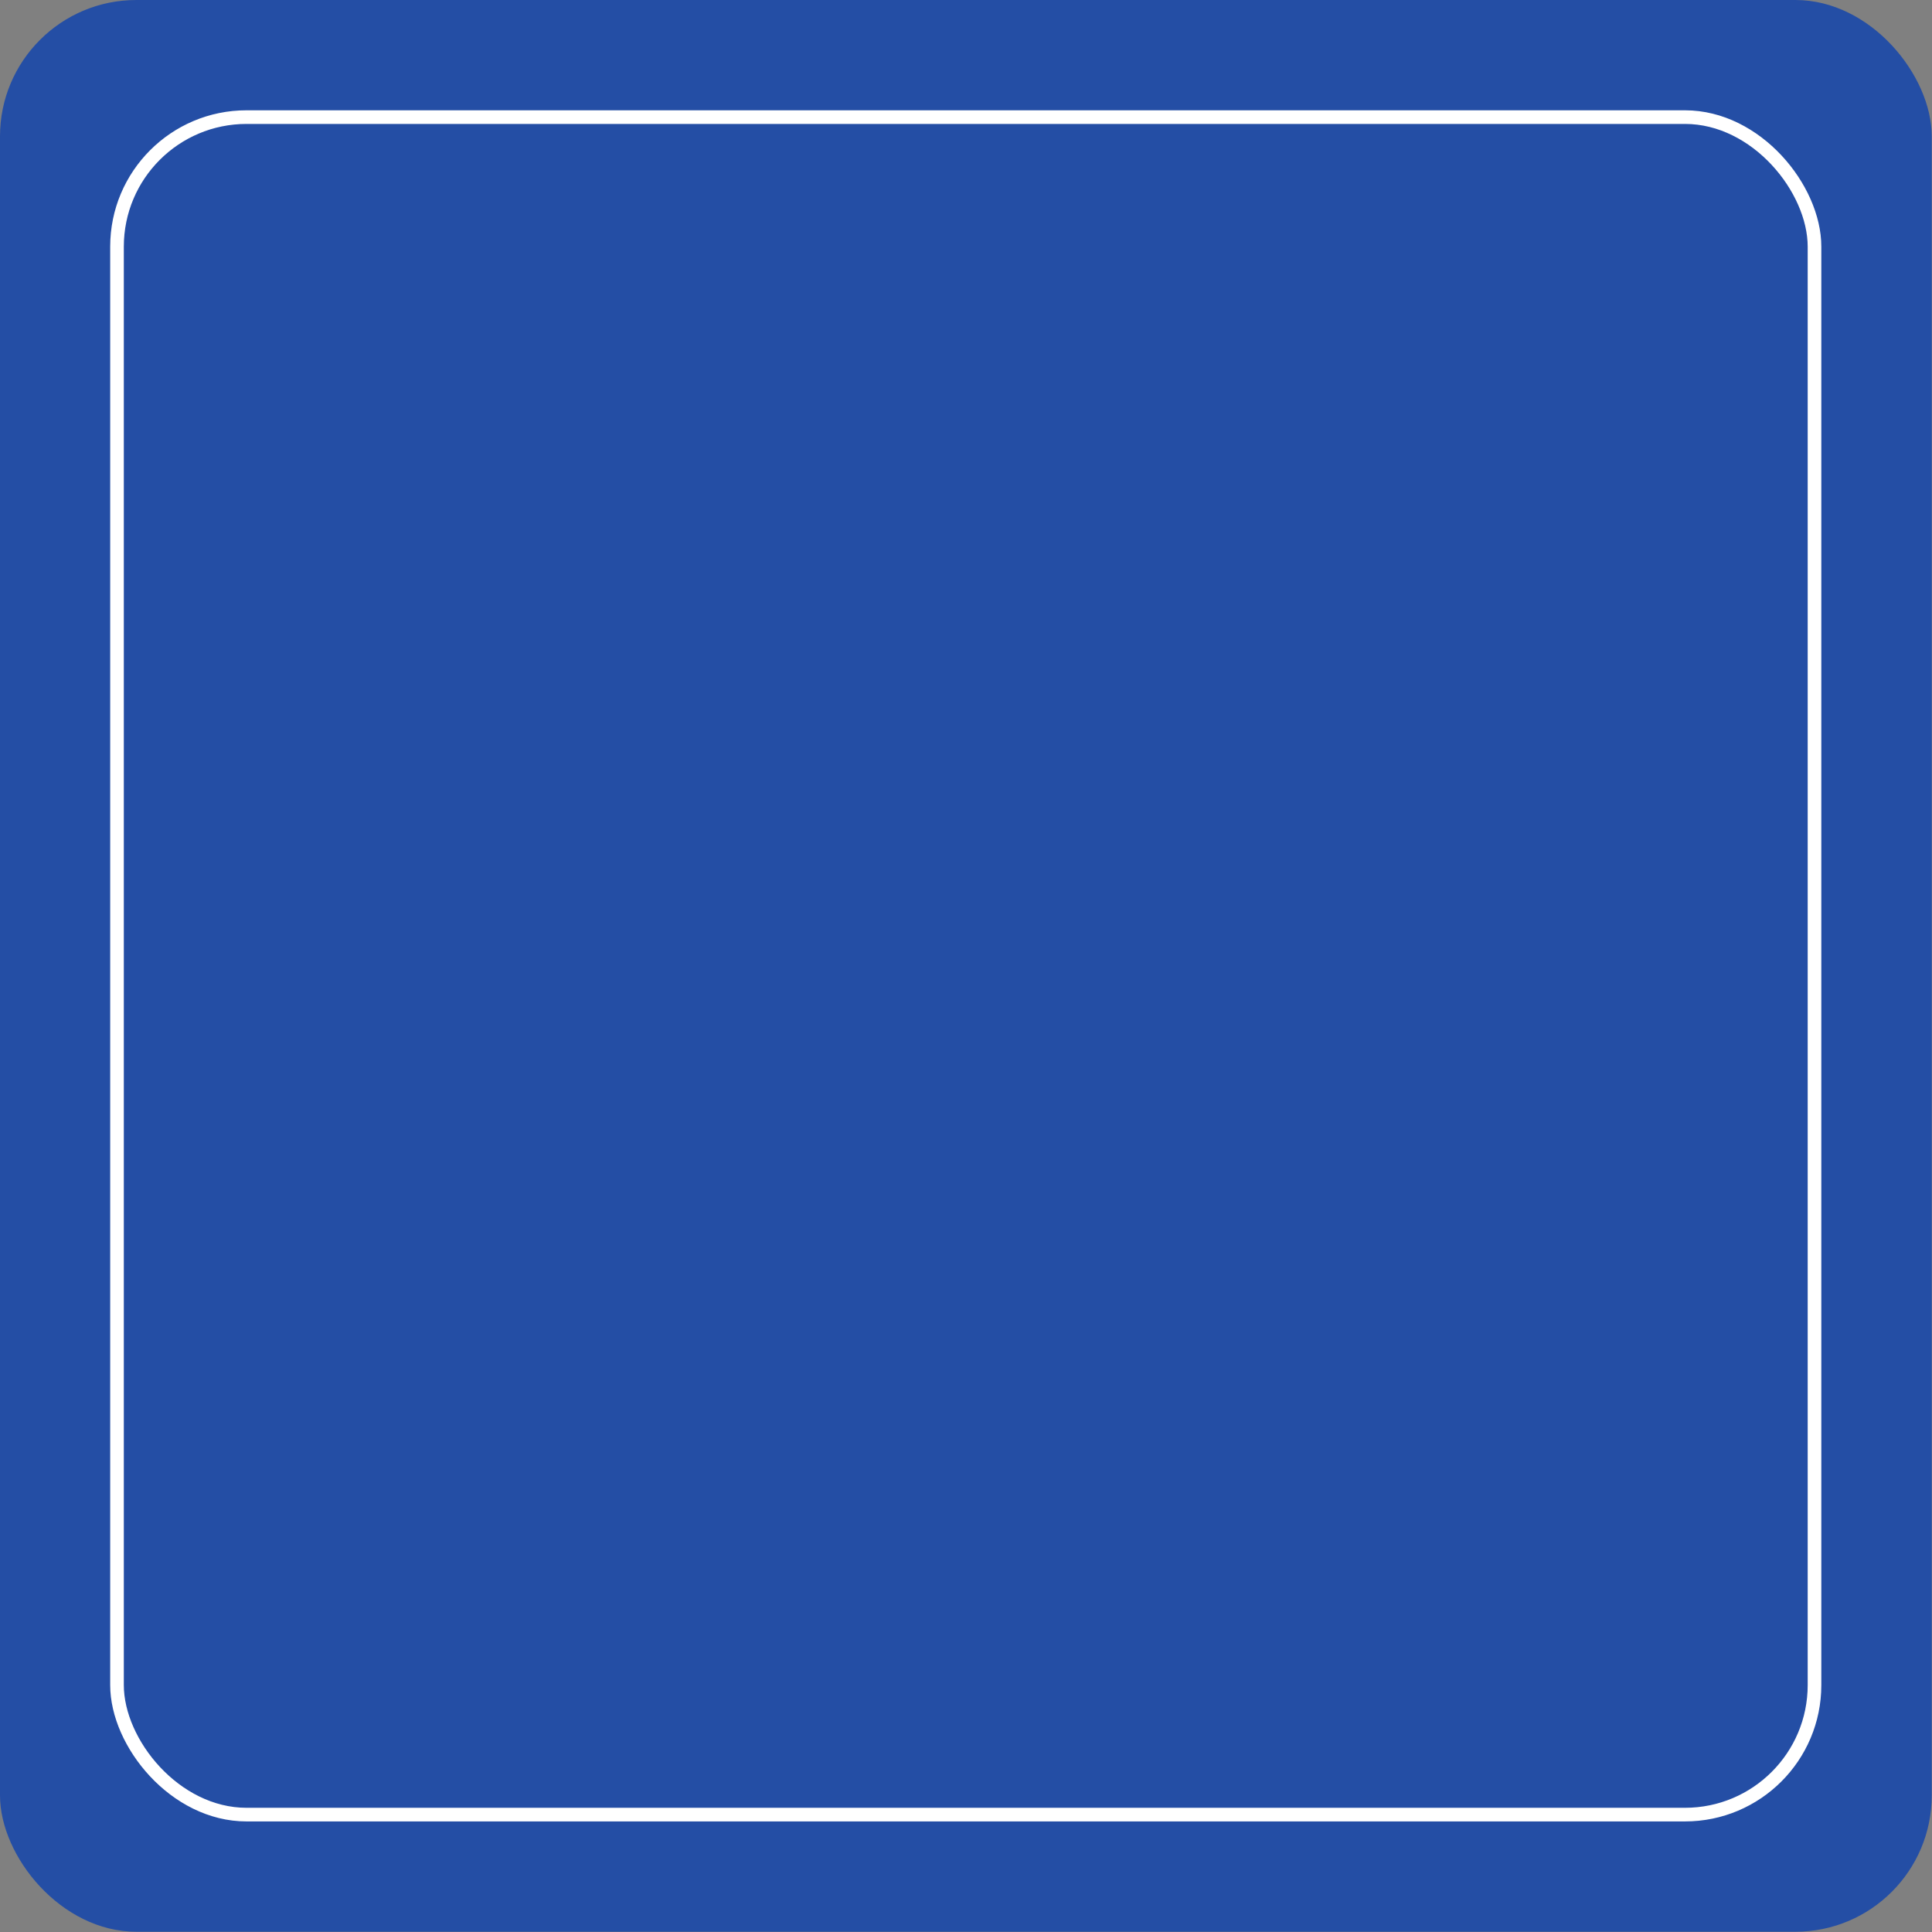
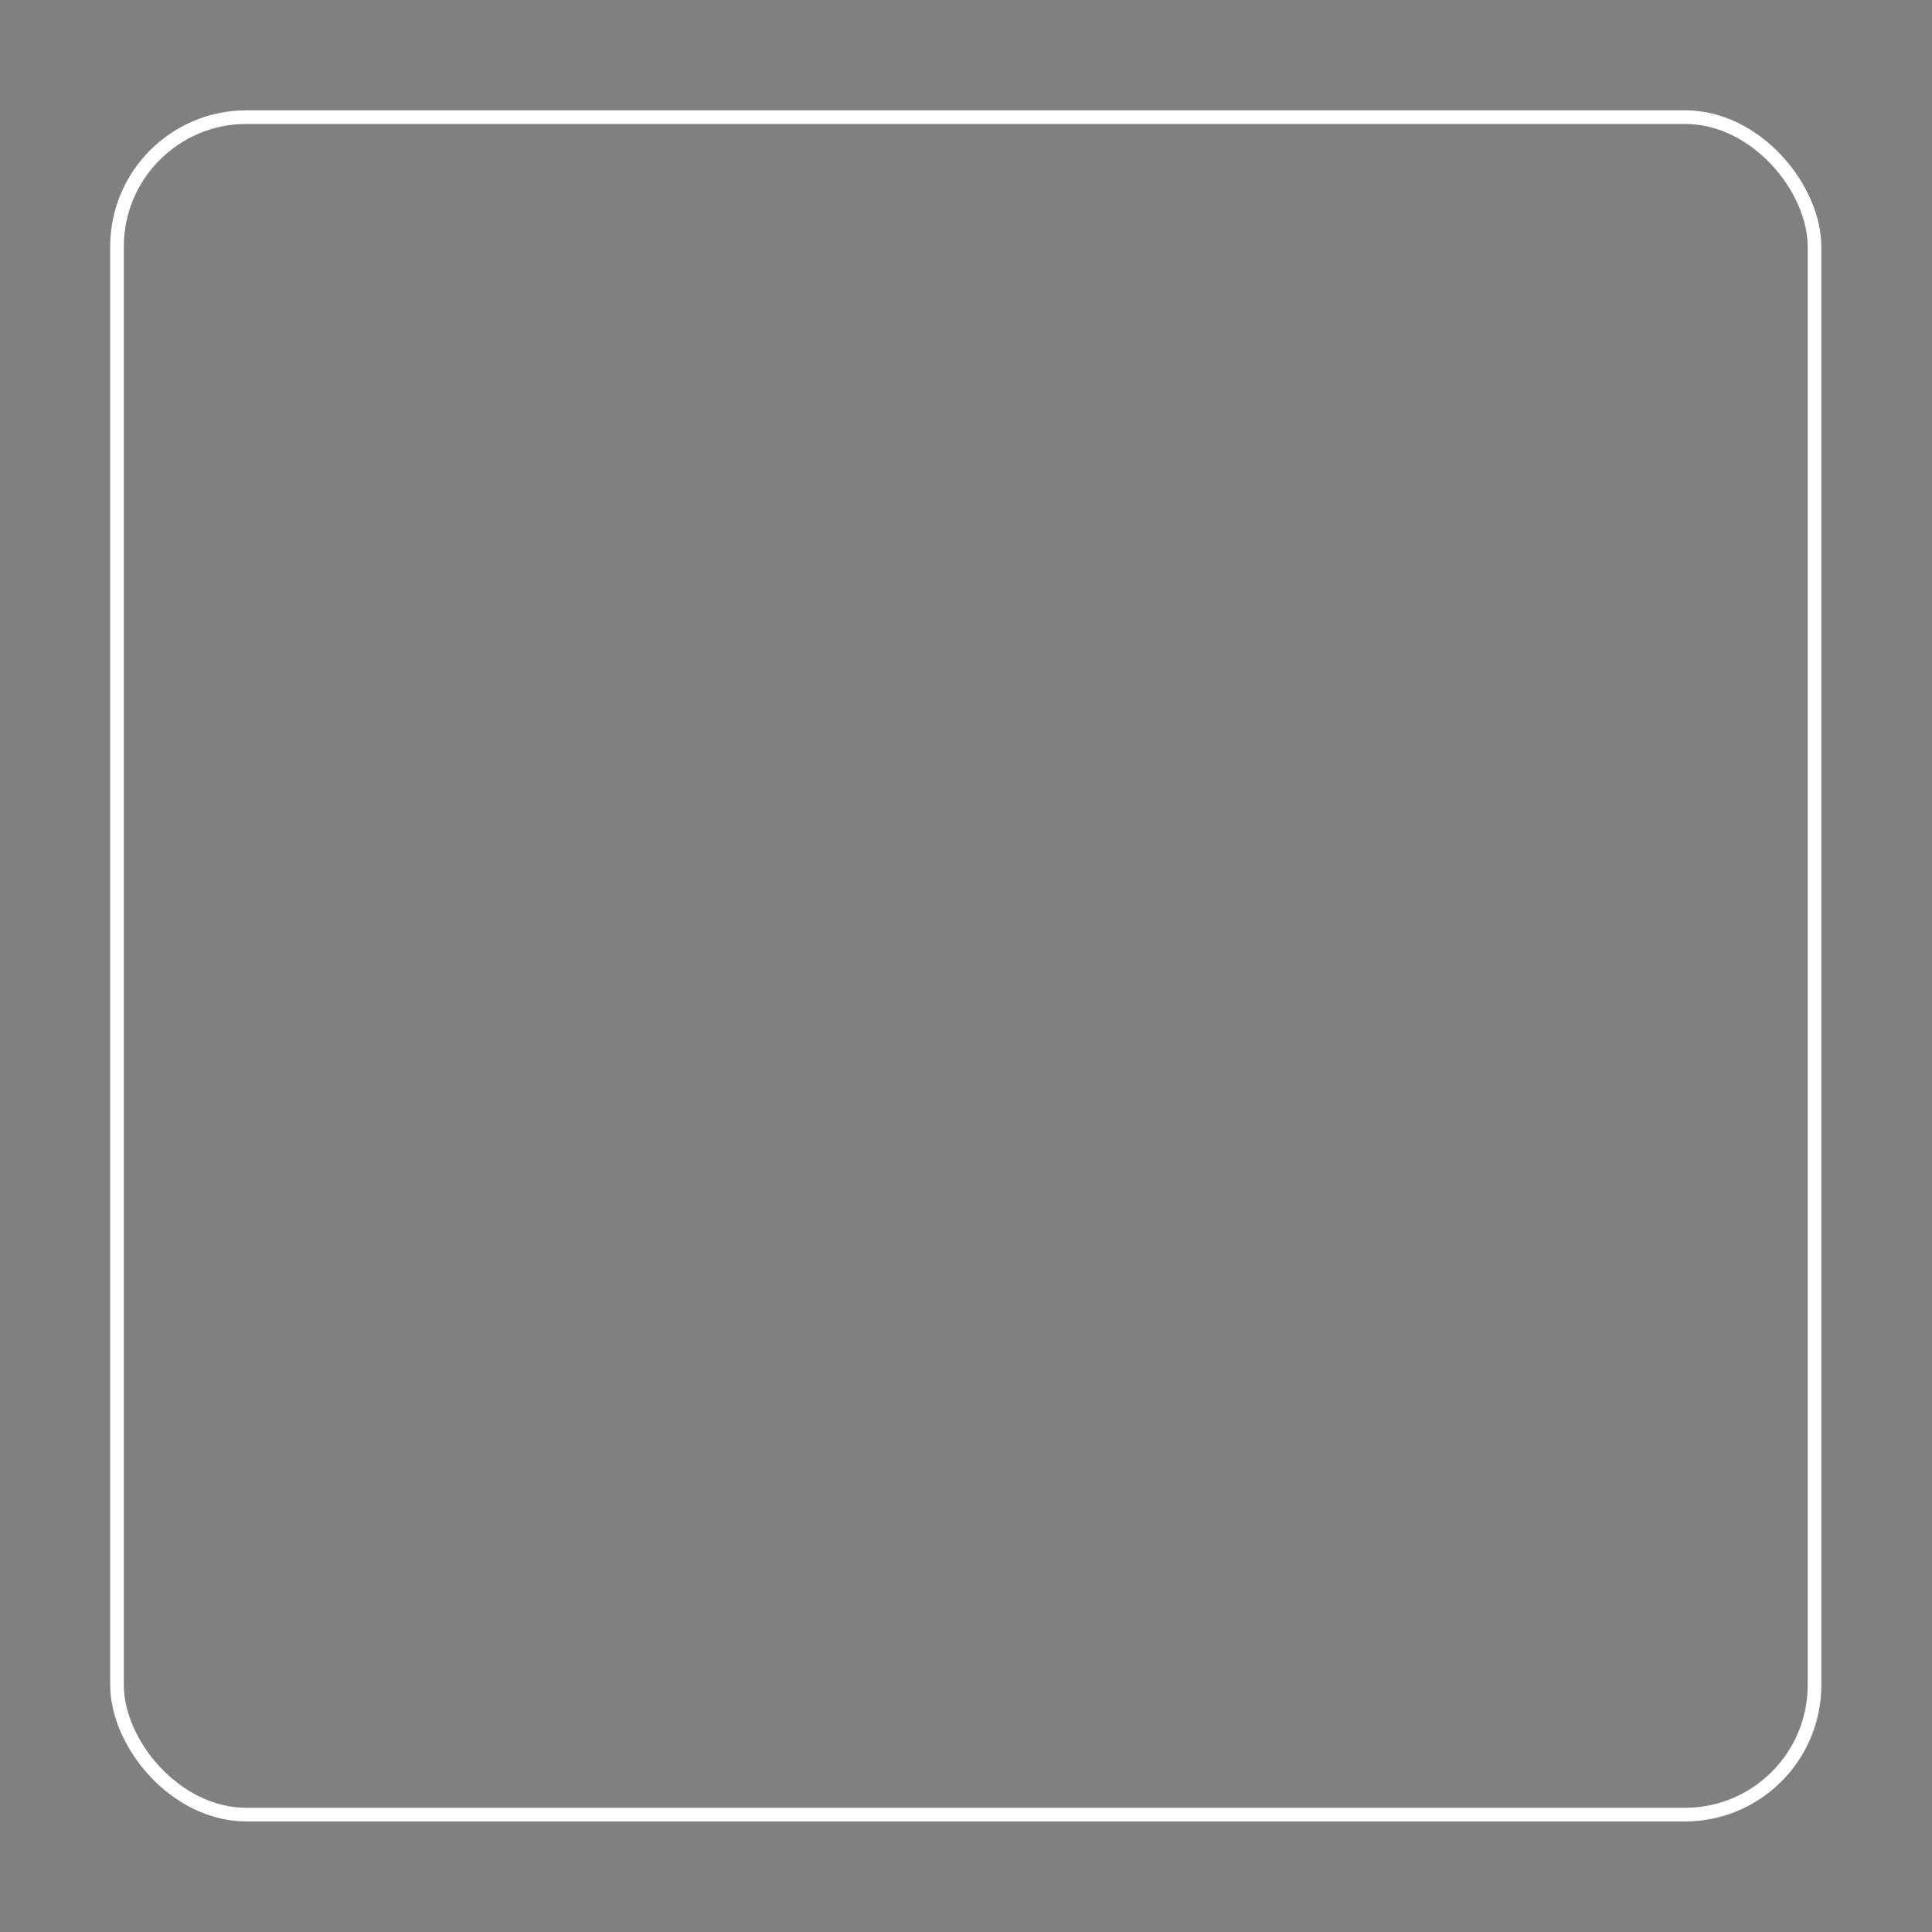
<svg xmlns="http://www.w3.org/2000/svg" width="244" height="244" viewBox="0 0 244 244" fill="none">
  <rect x="0" y="0" width="244" height="244" fill="#808080" stroke="none" />
-   <rect width="243.967" height="243.967" rx="17.219" fill="#244EA5" />
  <rect x="14.777" y="14.791" width="214.384" height="214.384" rx="16.358" stroke="white" stroke-width="1.722" />
</svg>